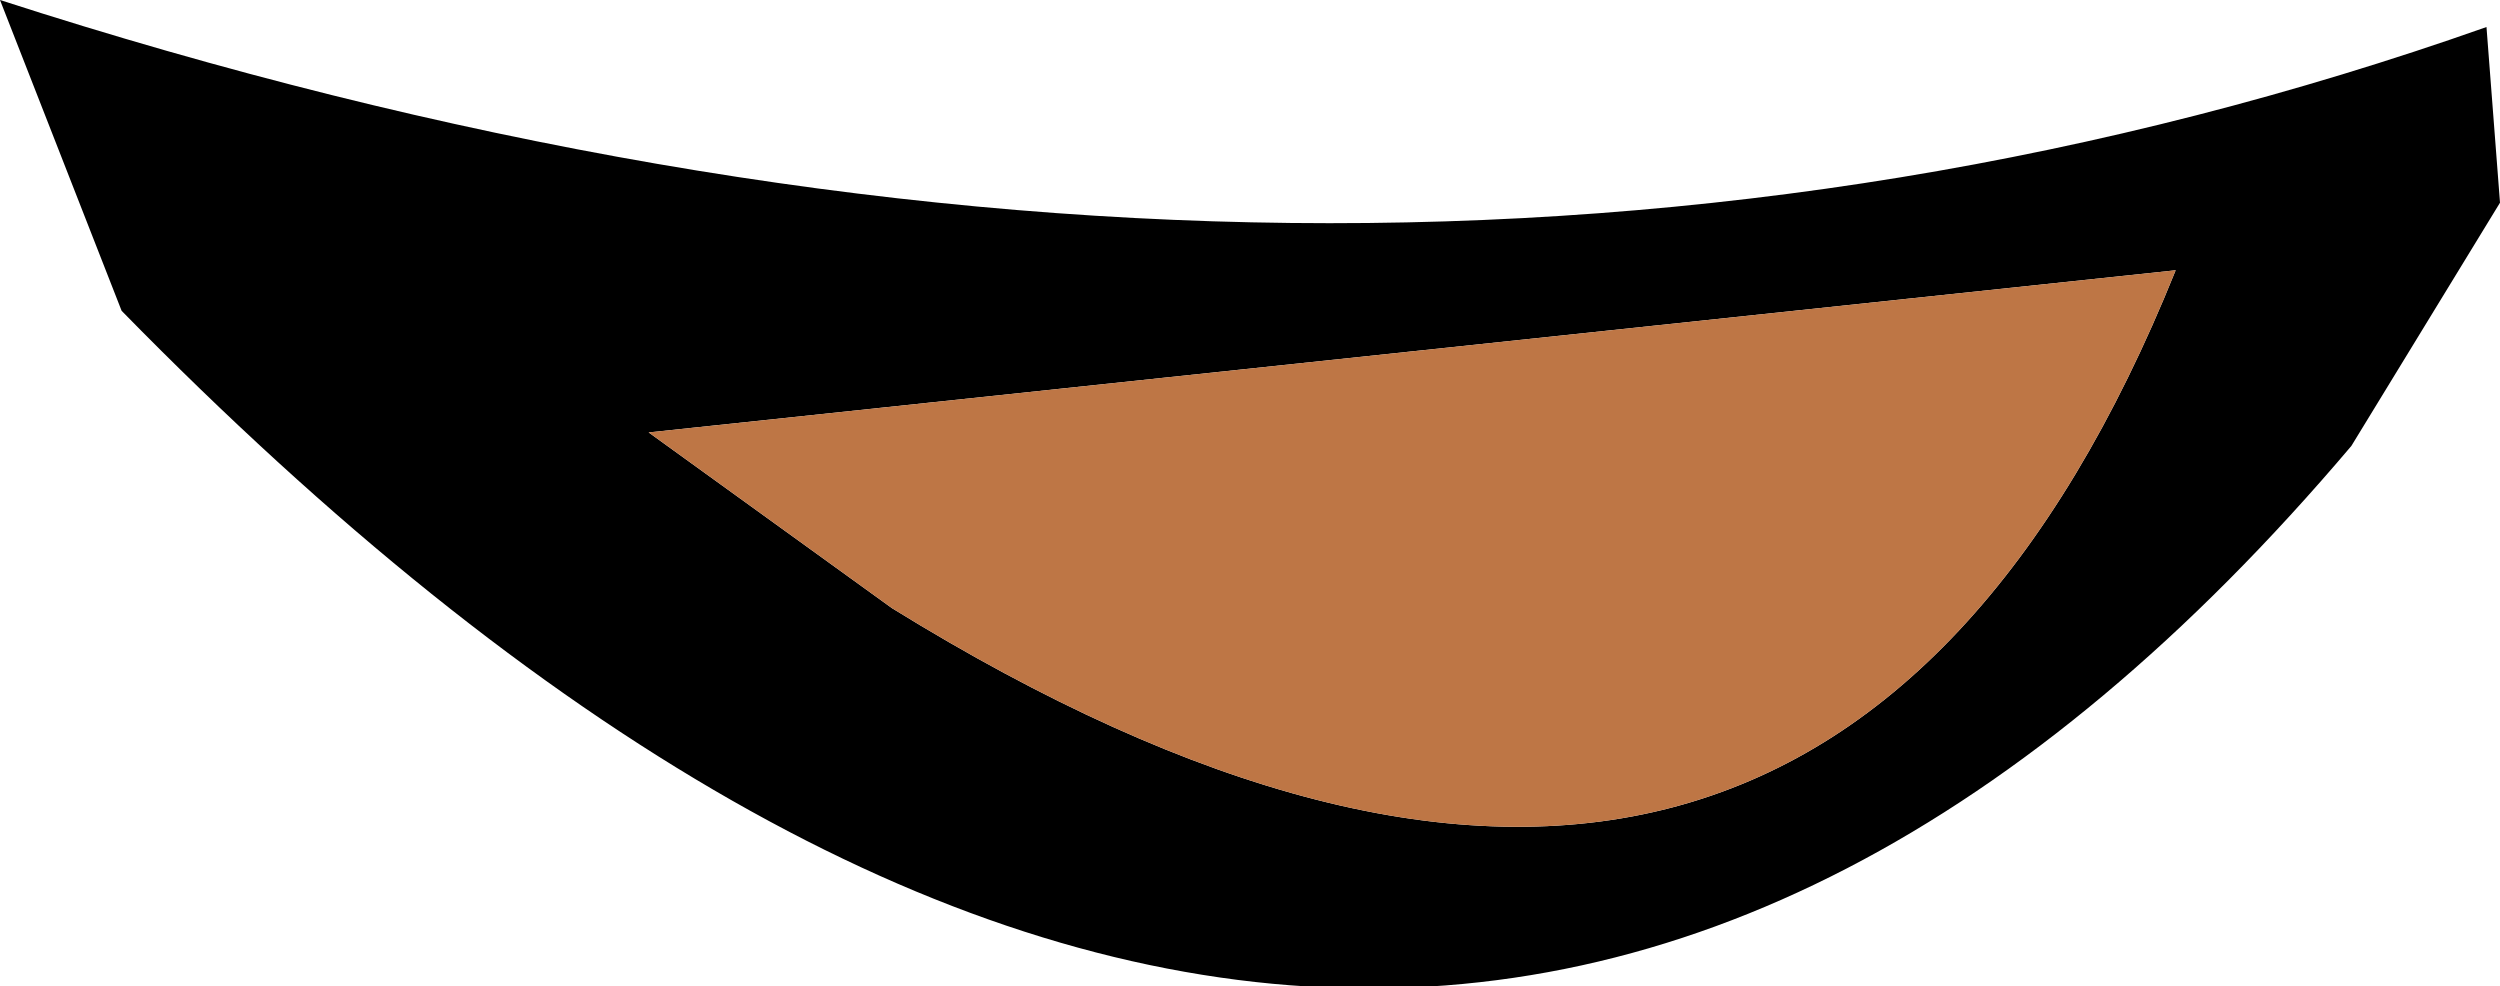
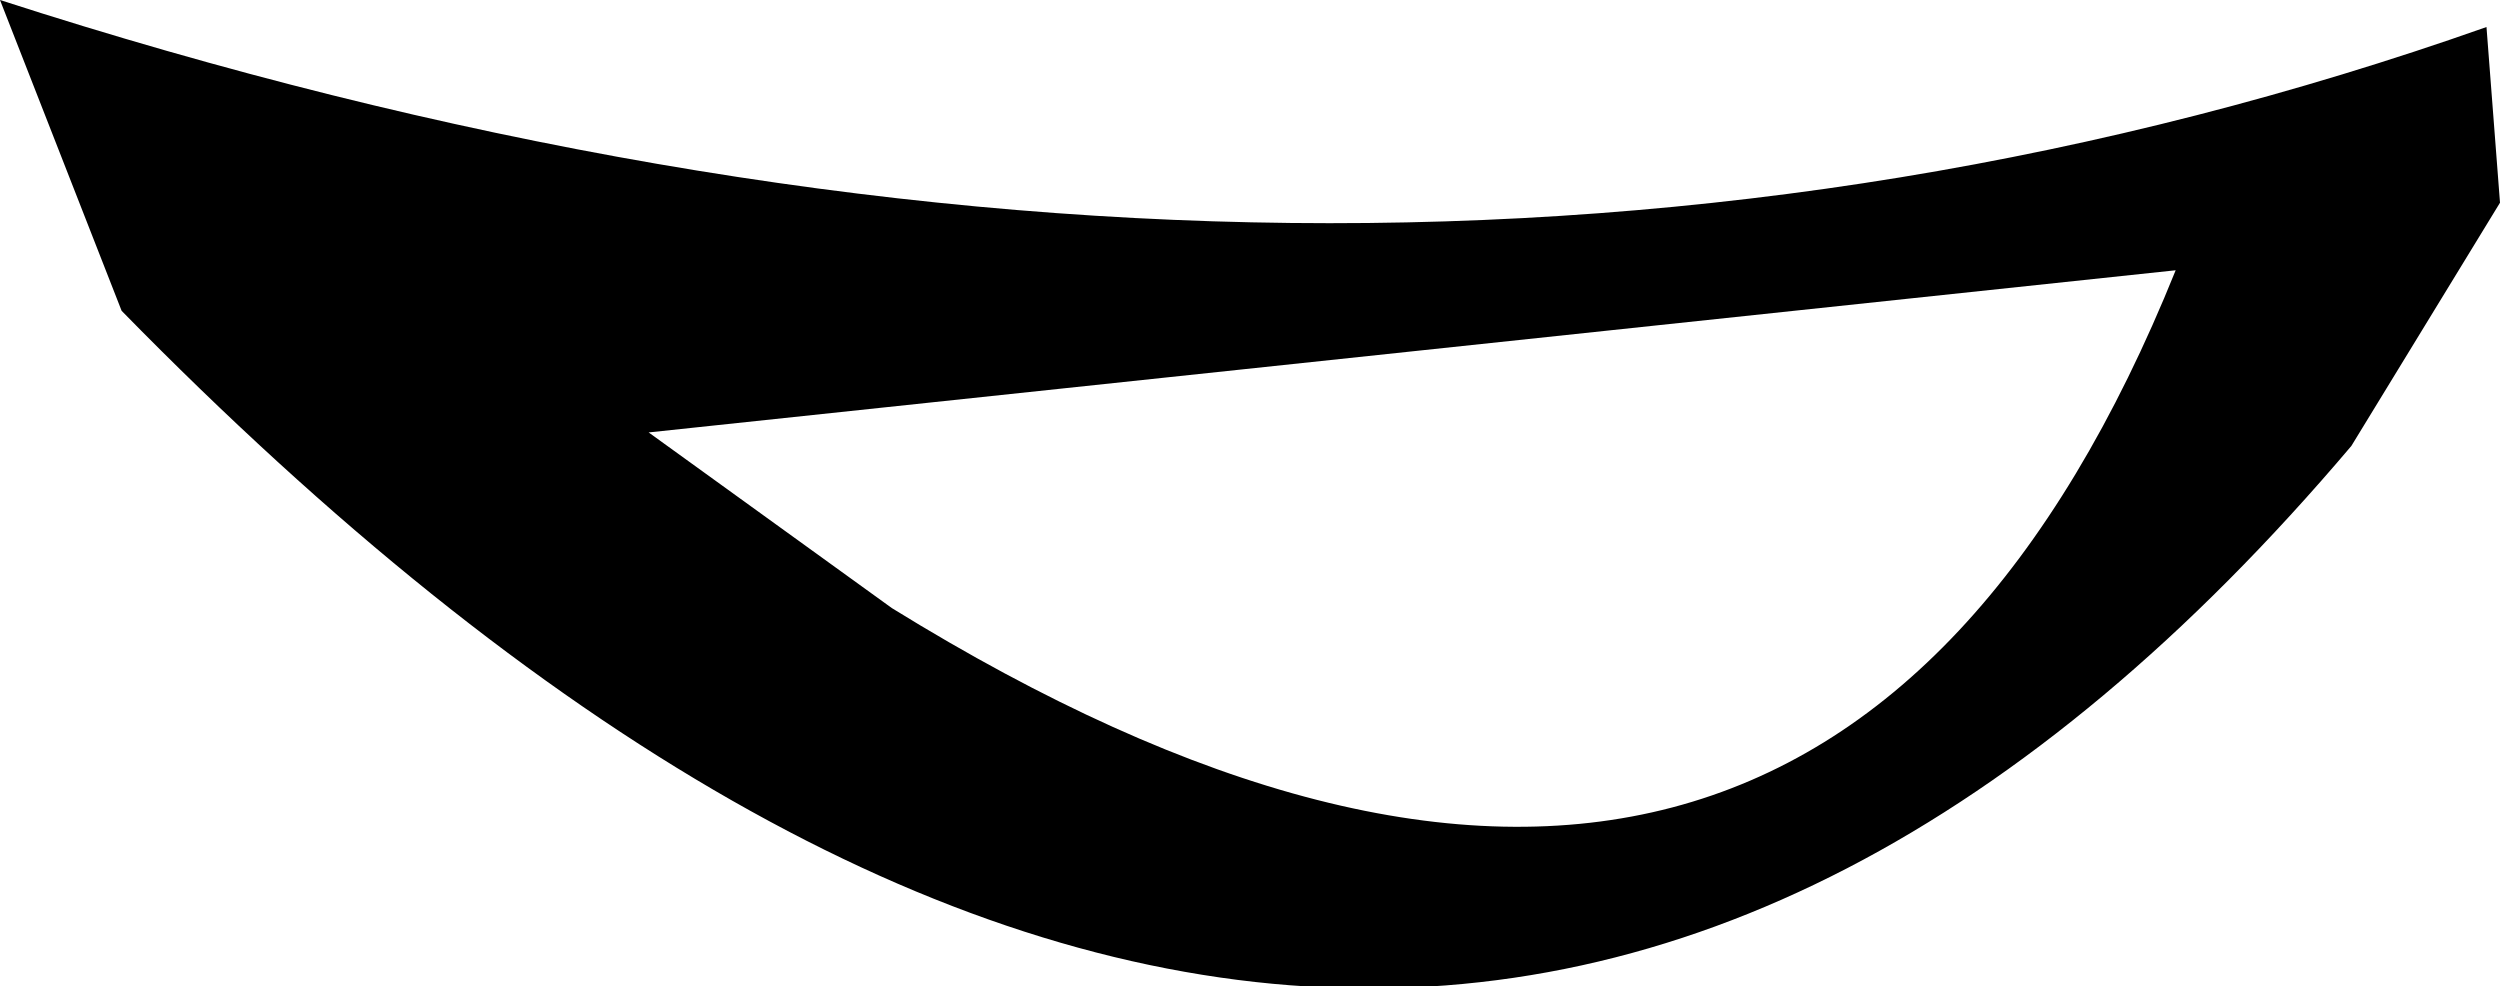
<svg xmlns="http://www.w3.org/2000/svg" height="3.65px" width="9.25px">
  <g transform="matrix(1.0, 0.0, 0.0, 1.0, 3.95, -3.25)">
    <path d="M-1.55 4.85 L-0.65 5.5 Q2.75 7.6 4.1 4.25 L-1.55 4.85 M-3.5 4.4 L-3.95 3.25 Q1.0 4.85 5.25 3.35 L5.3 4.0 4.75 4.9 Q1.15 9.15 -3.5 4.4" fill="#000000" fill-rule="evenodd" stroke="none" />
-     <path d="M-1.55 4.85 L4.1 4.25 Q2.75 7.6 -0.65 5.5 L-1.55 4.85" fill="#be7645" fill-rule="evenodd" stroke="none" />
  </g>
</svg>